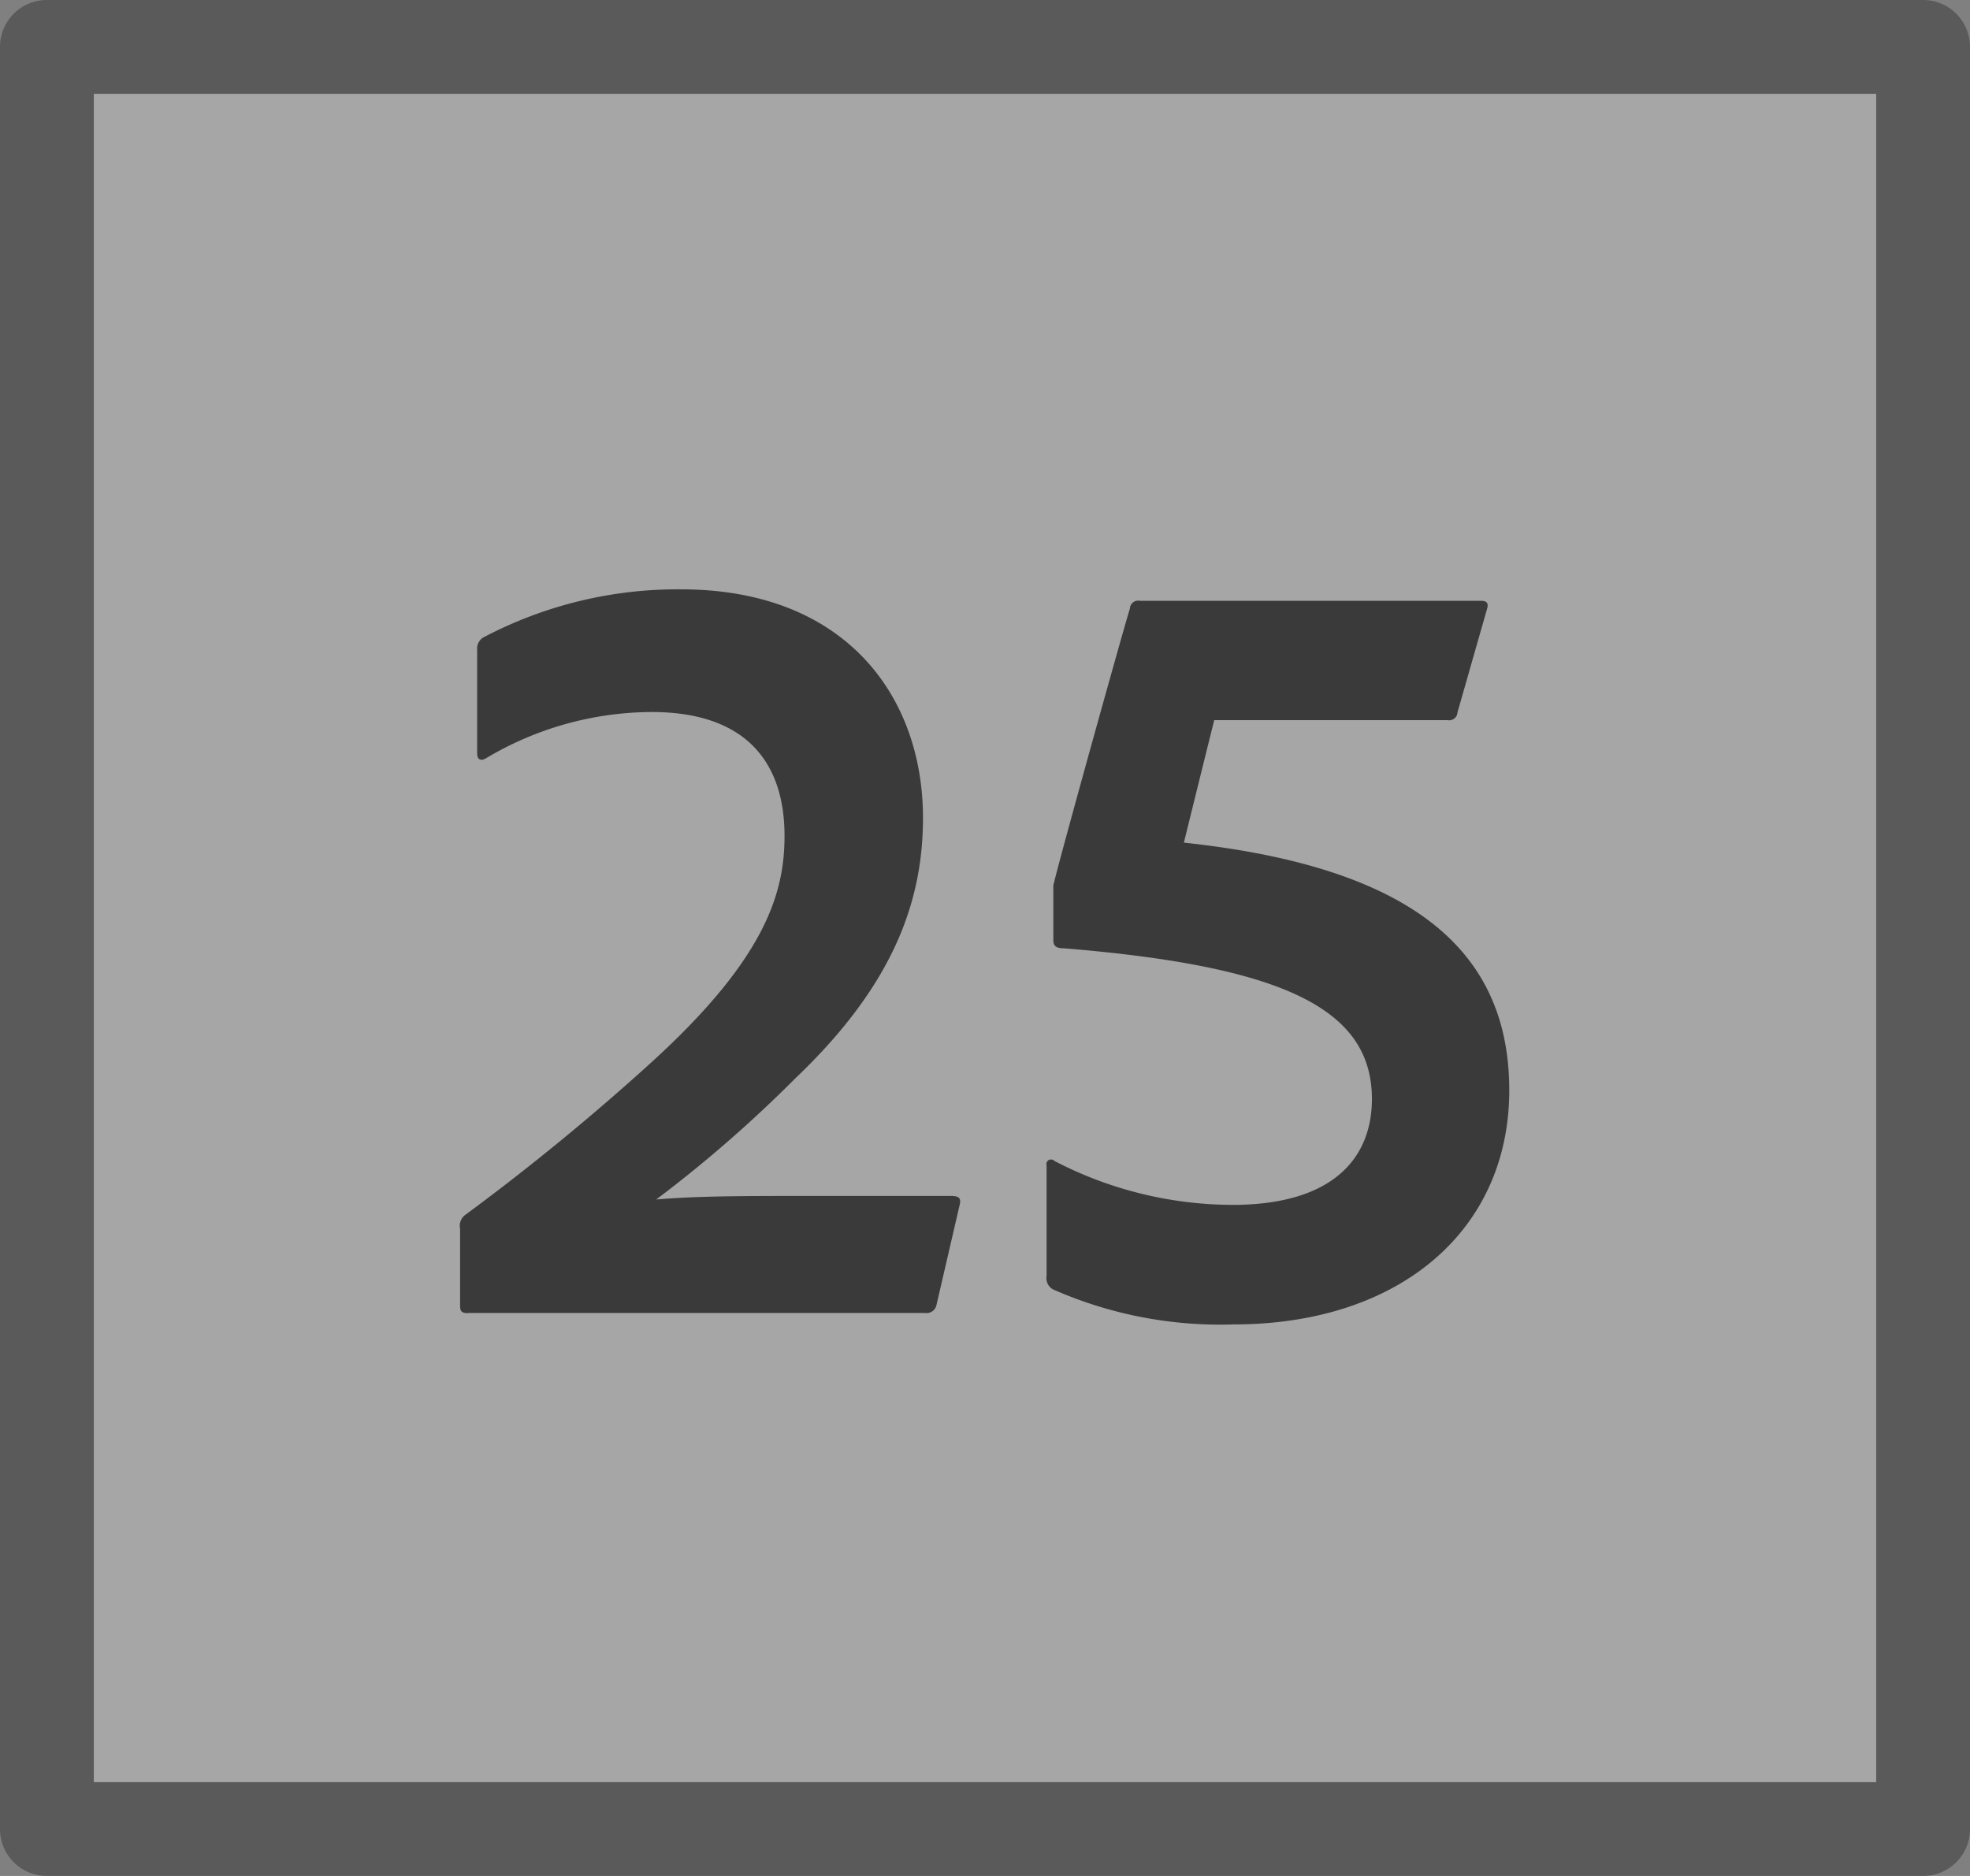
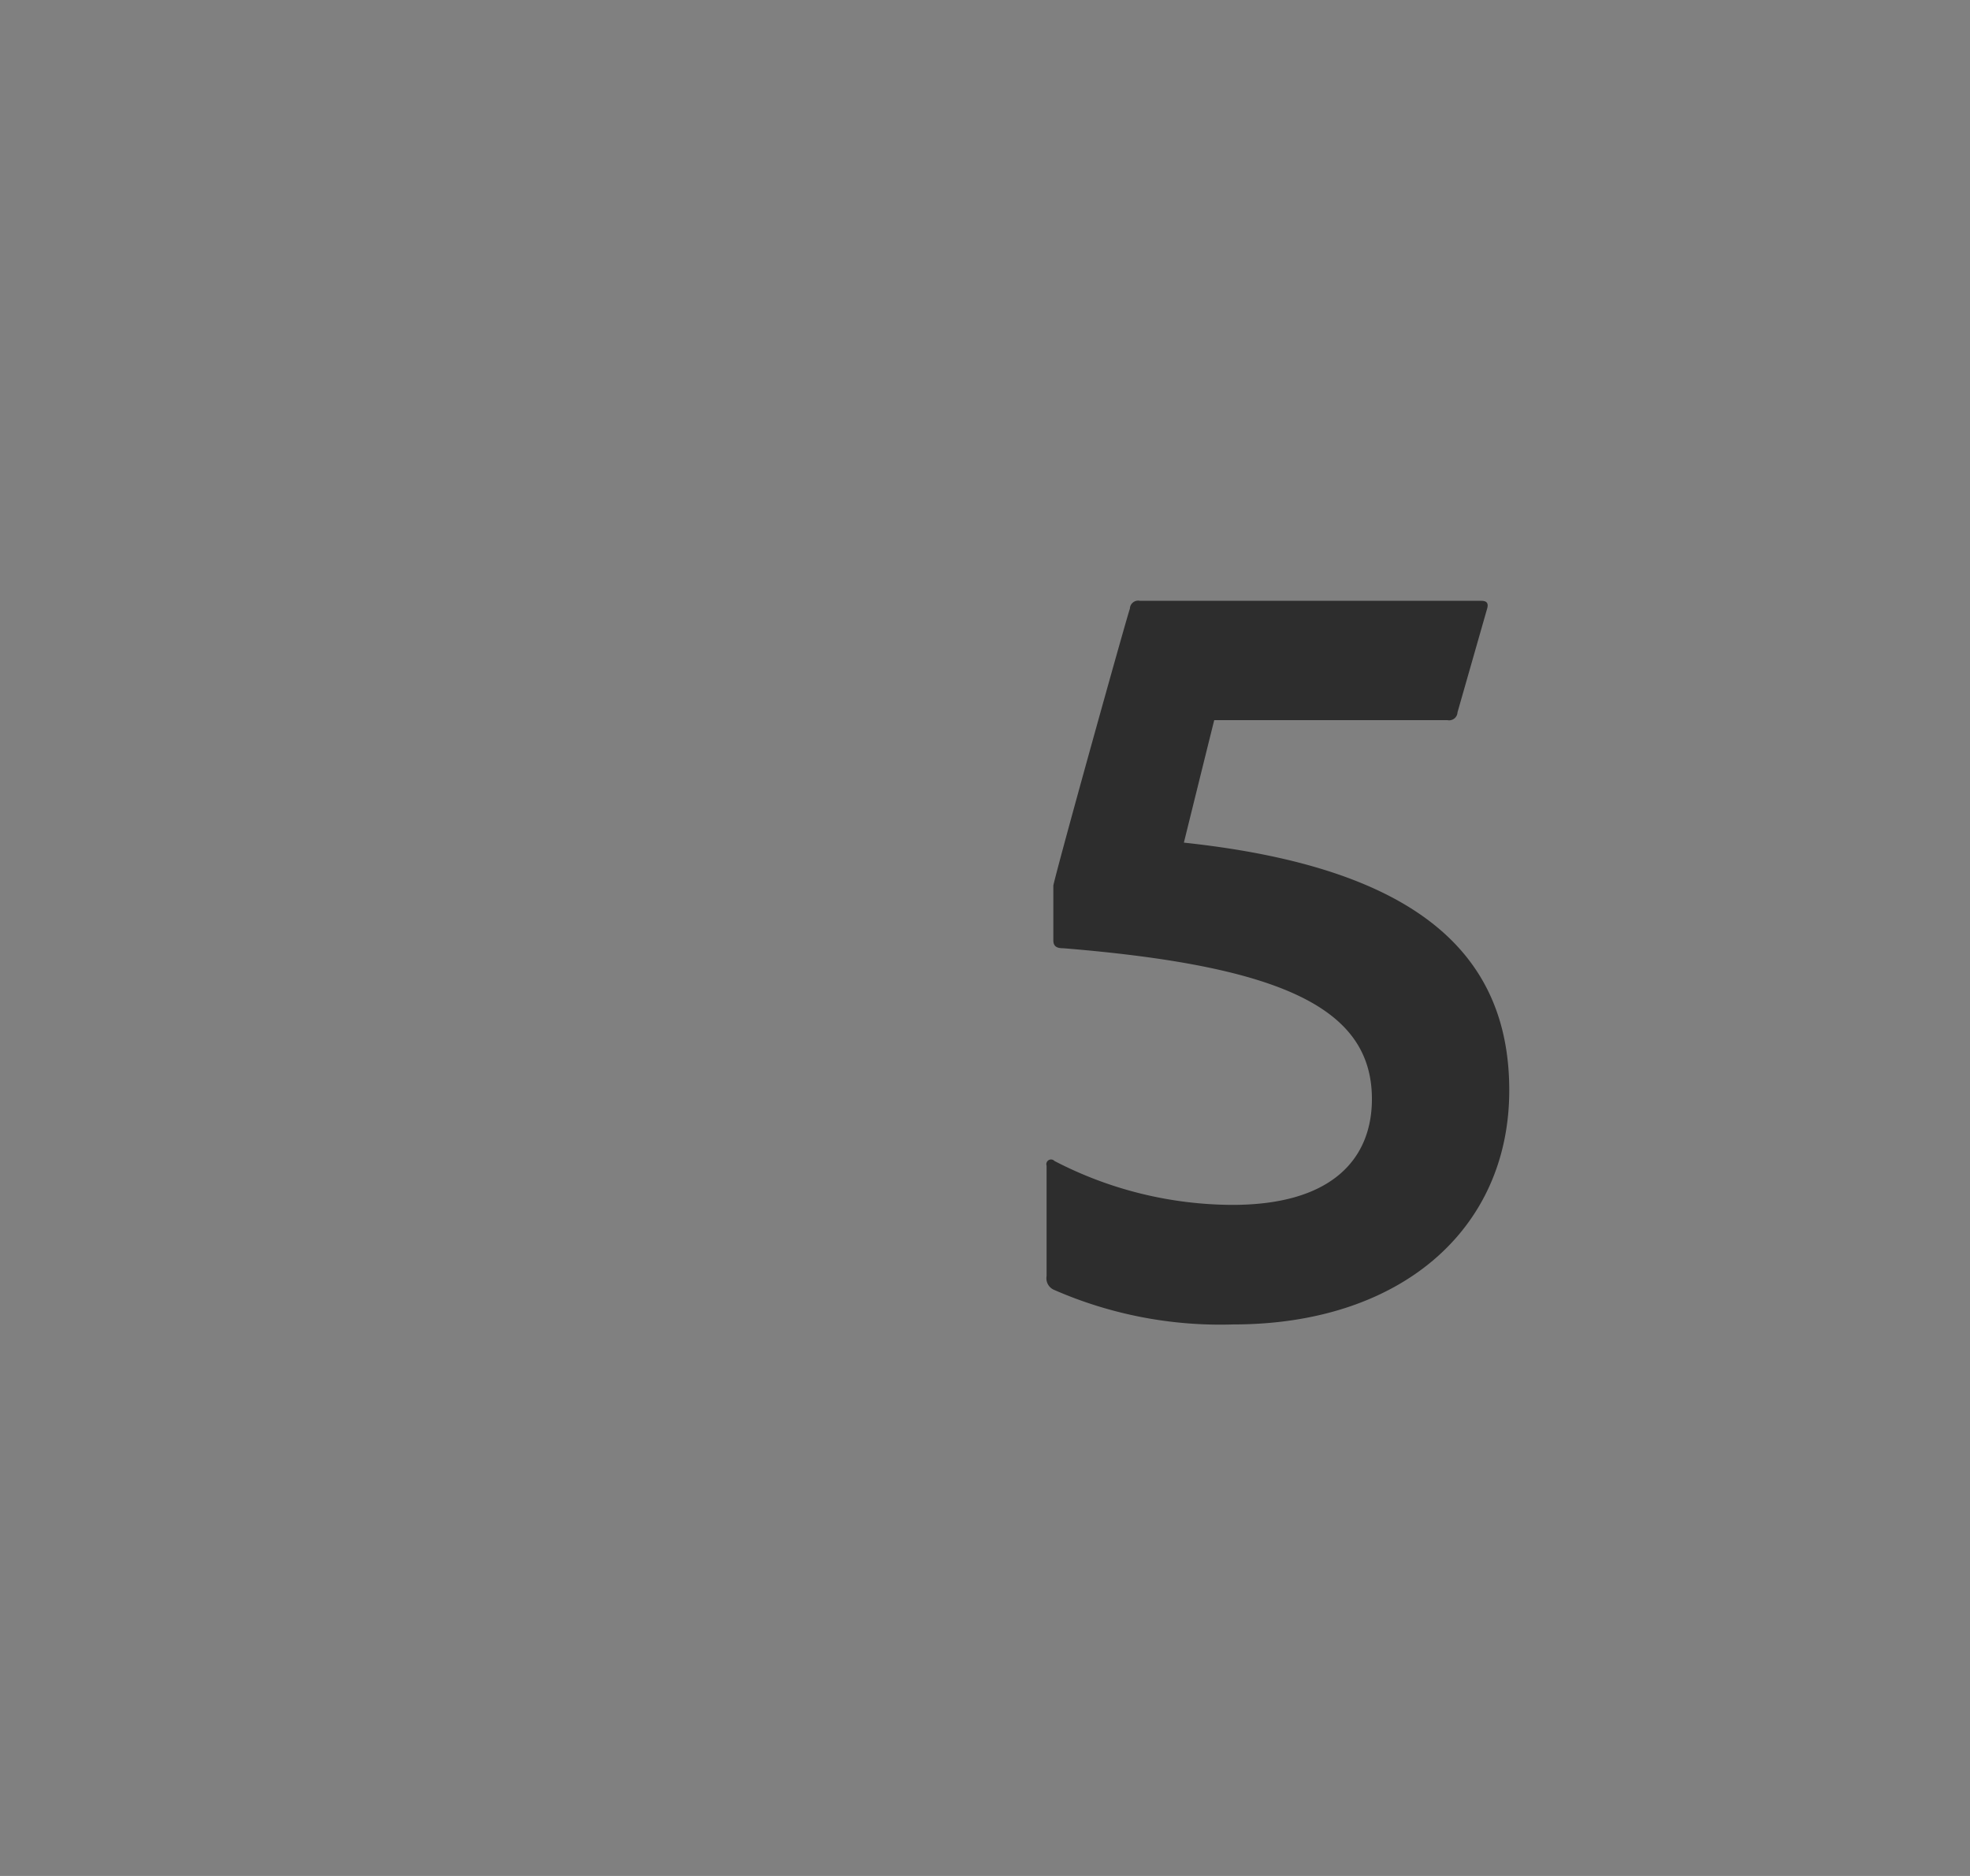
<svg xmlns="http://www.w3.org/2000/svg" id="S_Multichannel_25Button_N_21x20_2x" data-name="S_Multichannel_25Button_N_21x20@2x" width="42" height="40" viewBox="0 0 42 40">
  <rect x="0" y="0" width="42" height="40" fill="#808080" stroke="none" />
  <defs>
    <style>
      .Background {
        fill: #fff;
      }

      .Background, .fillMedium {
        opacity: 0.3;
      }

      .fill {
        fill-rule: evenodd;
        opacity: 0.65;
      }

      
    </style>
  </defs>
  <title>S_Multichannel_25Button_N_21x20@2x</title>
-   <path class="Background" d="M40,2V38H2V2H40Z" />
-   <path class="fill" d="M9.977,28c-0.168,0-.168-0.072-0.168-0.192V26.2a0.289,0.289,0,0,1,.1-0.288,50.482,50.482,0,0,0,3.984-3.265c2.424-2.208,2.833-3.6,2.833-4.824,0-1.561-.816-2.641-2.833-2.641a6.939,6.939,0,0,0-3.528.984c-0.12.072-.192,0.024-0.192-0.1V13.862a0.282,0.282,0,0,1,.12-0.264,8.876,8.876,0,0,1,4.224-1.032c3.528,0,5.161,2.3,5.161,4.873,0,1.8-.648,3.576-2.712,5.544a27.764,27.764,0,0,1-2.976,2.593C14.9,25.5,15.809,25.5,17.513,25.5h2.76c0.168,0,.216.048,0.192,0.168l-0.5,2.16a0.215,0.215,0,0,1-.24.168H9.977Z" />
  <path class="fill" d="M25.888,15.351c-0.168.673-.5,2.017-0.648,2.616,4.944,0.528,6.937,2.353,6.937,5.281,0,2.976-2.328,4.992-5.88,4.992a8.828,8.828,0,0,1-3.84-.744,0.27,0.27,0,0,1-.144-0.288V24.855a0.1,0.1,0,0,1,.168-0.1,8.281,8.281,0,0,0,3.792.936c2.184,0,2.976-1.031,2.976-2.256,0-1.92-1.872-2.832-6.576-3.216-0.12,0-.216-0.024-0.216-0.168V18.879c0.144-.624,1.584-5.784,1.632-5.9a0.177,0.177,0,0,1,.216-0.168h7.273c0.12,0,.168.048,0.12,0.192l-0.624,2.184a0.179,0.179,0,0,1-.216.168H25.888Z" />
-   <path class="fillMedium" d="M40,2V38H2V2H40Zm1-2H1A1,1,0,0,0,0,1V39a1,1,0,0,0,1,1H41a1,1,0,0,0,1-1V1A1,1,0,0,0,41,0Z" />
</svg>